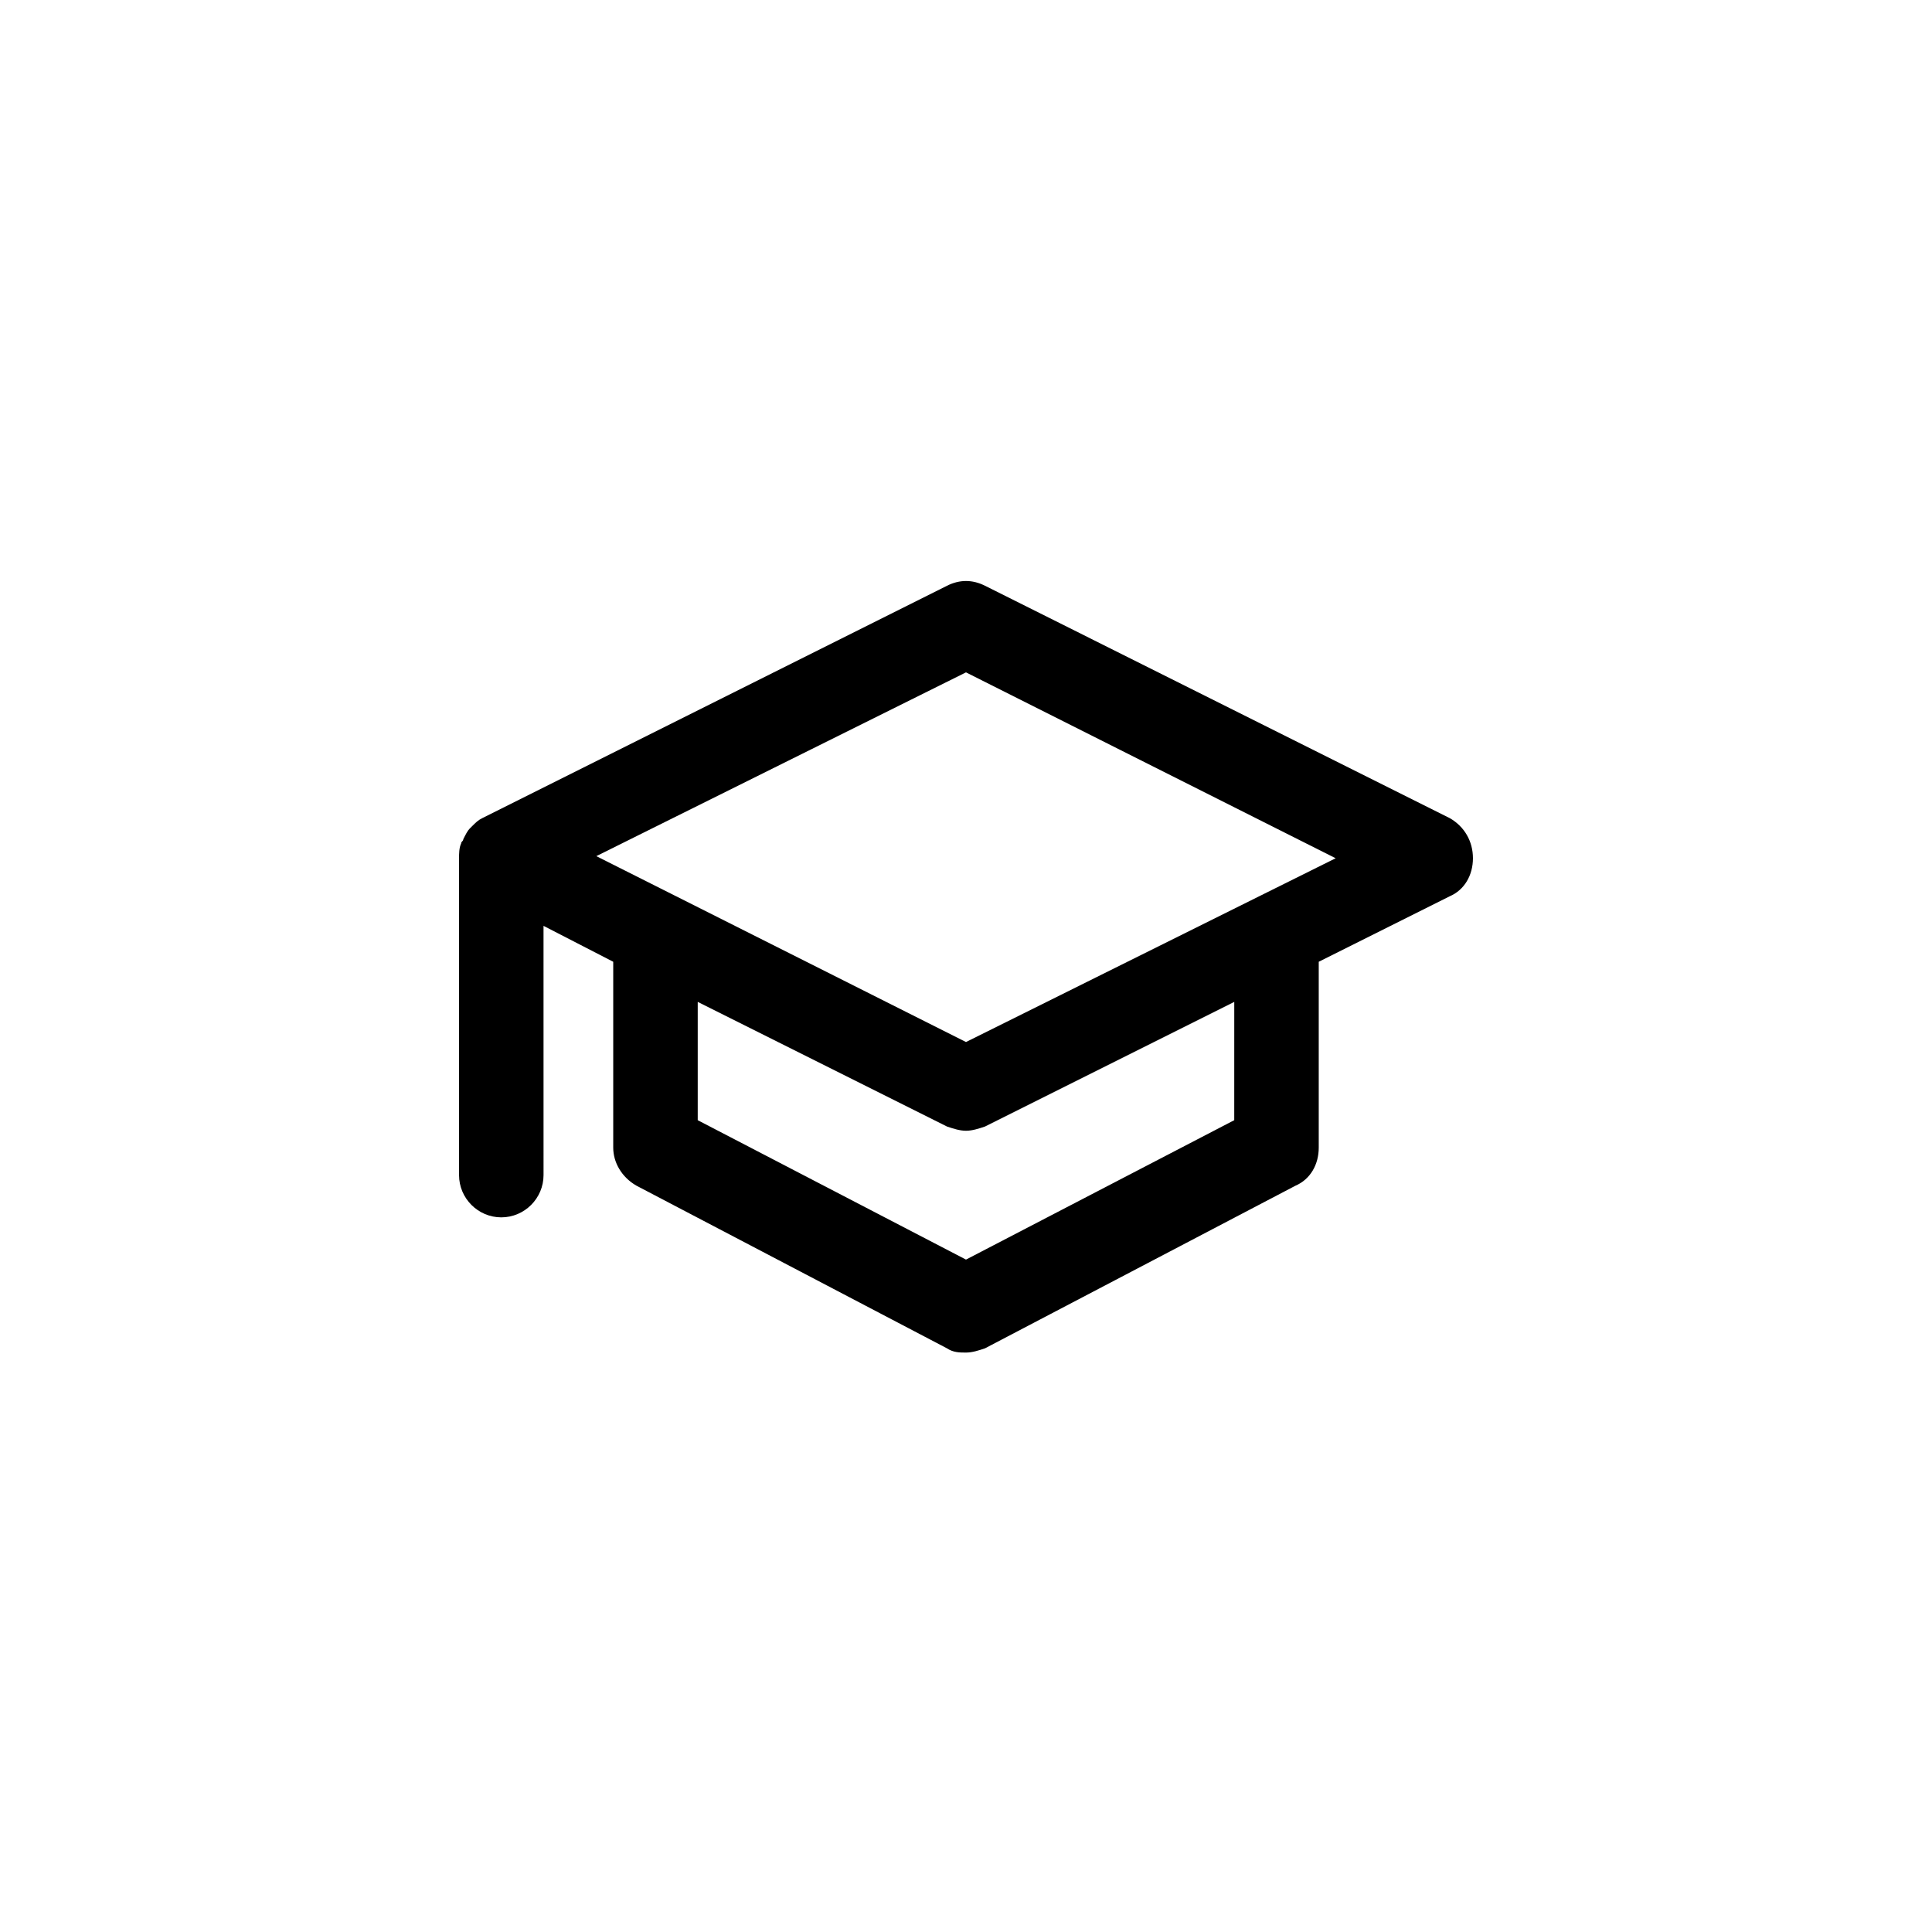
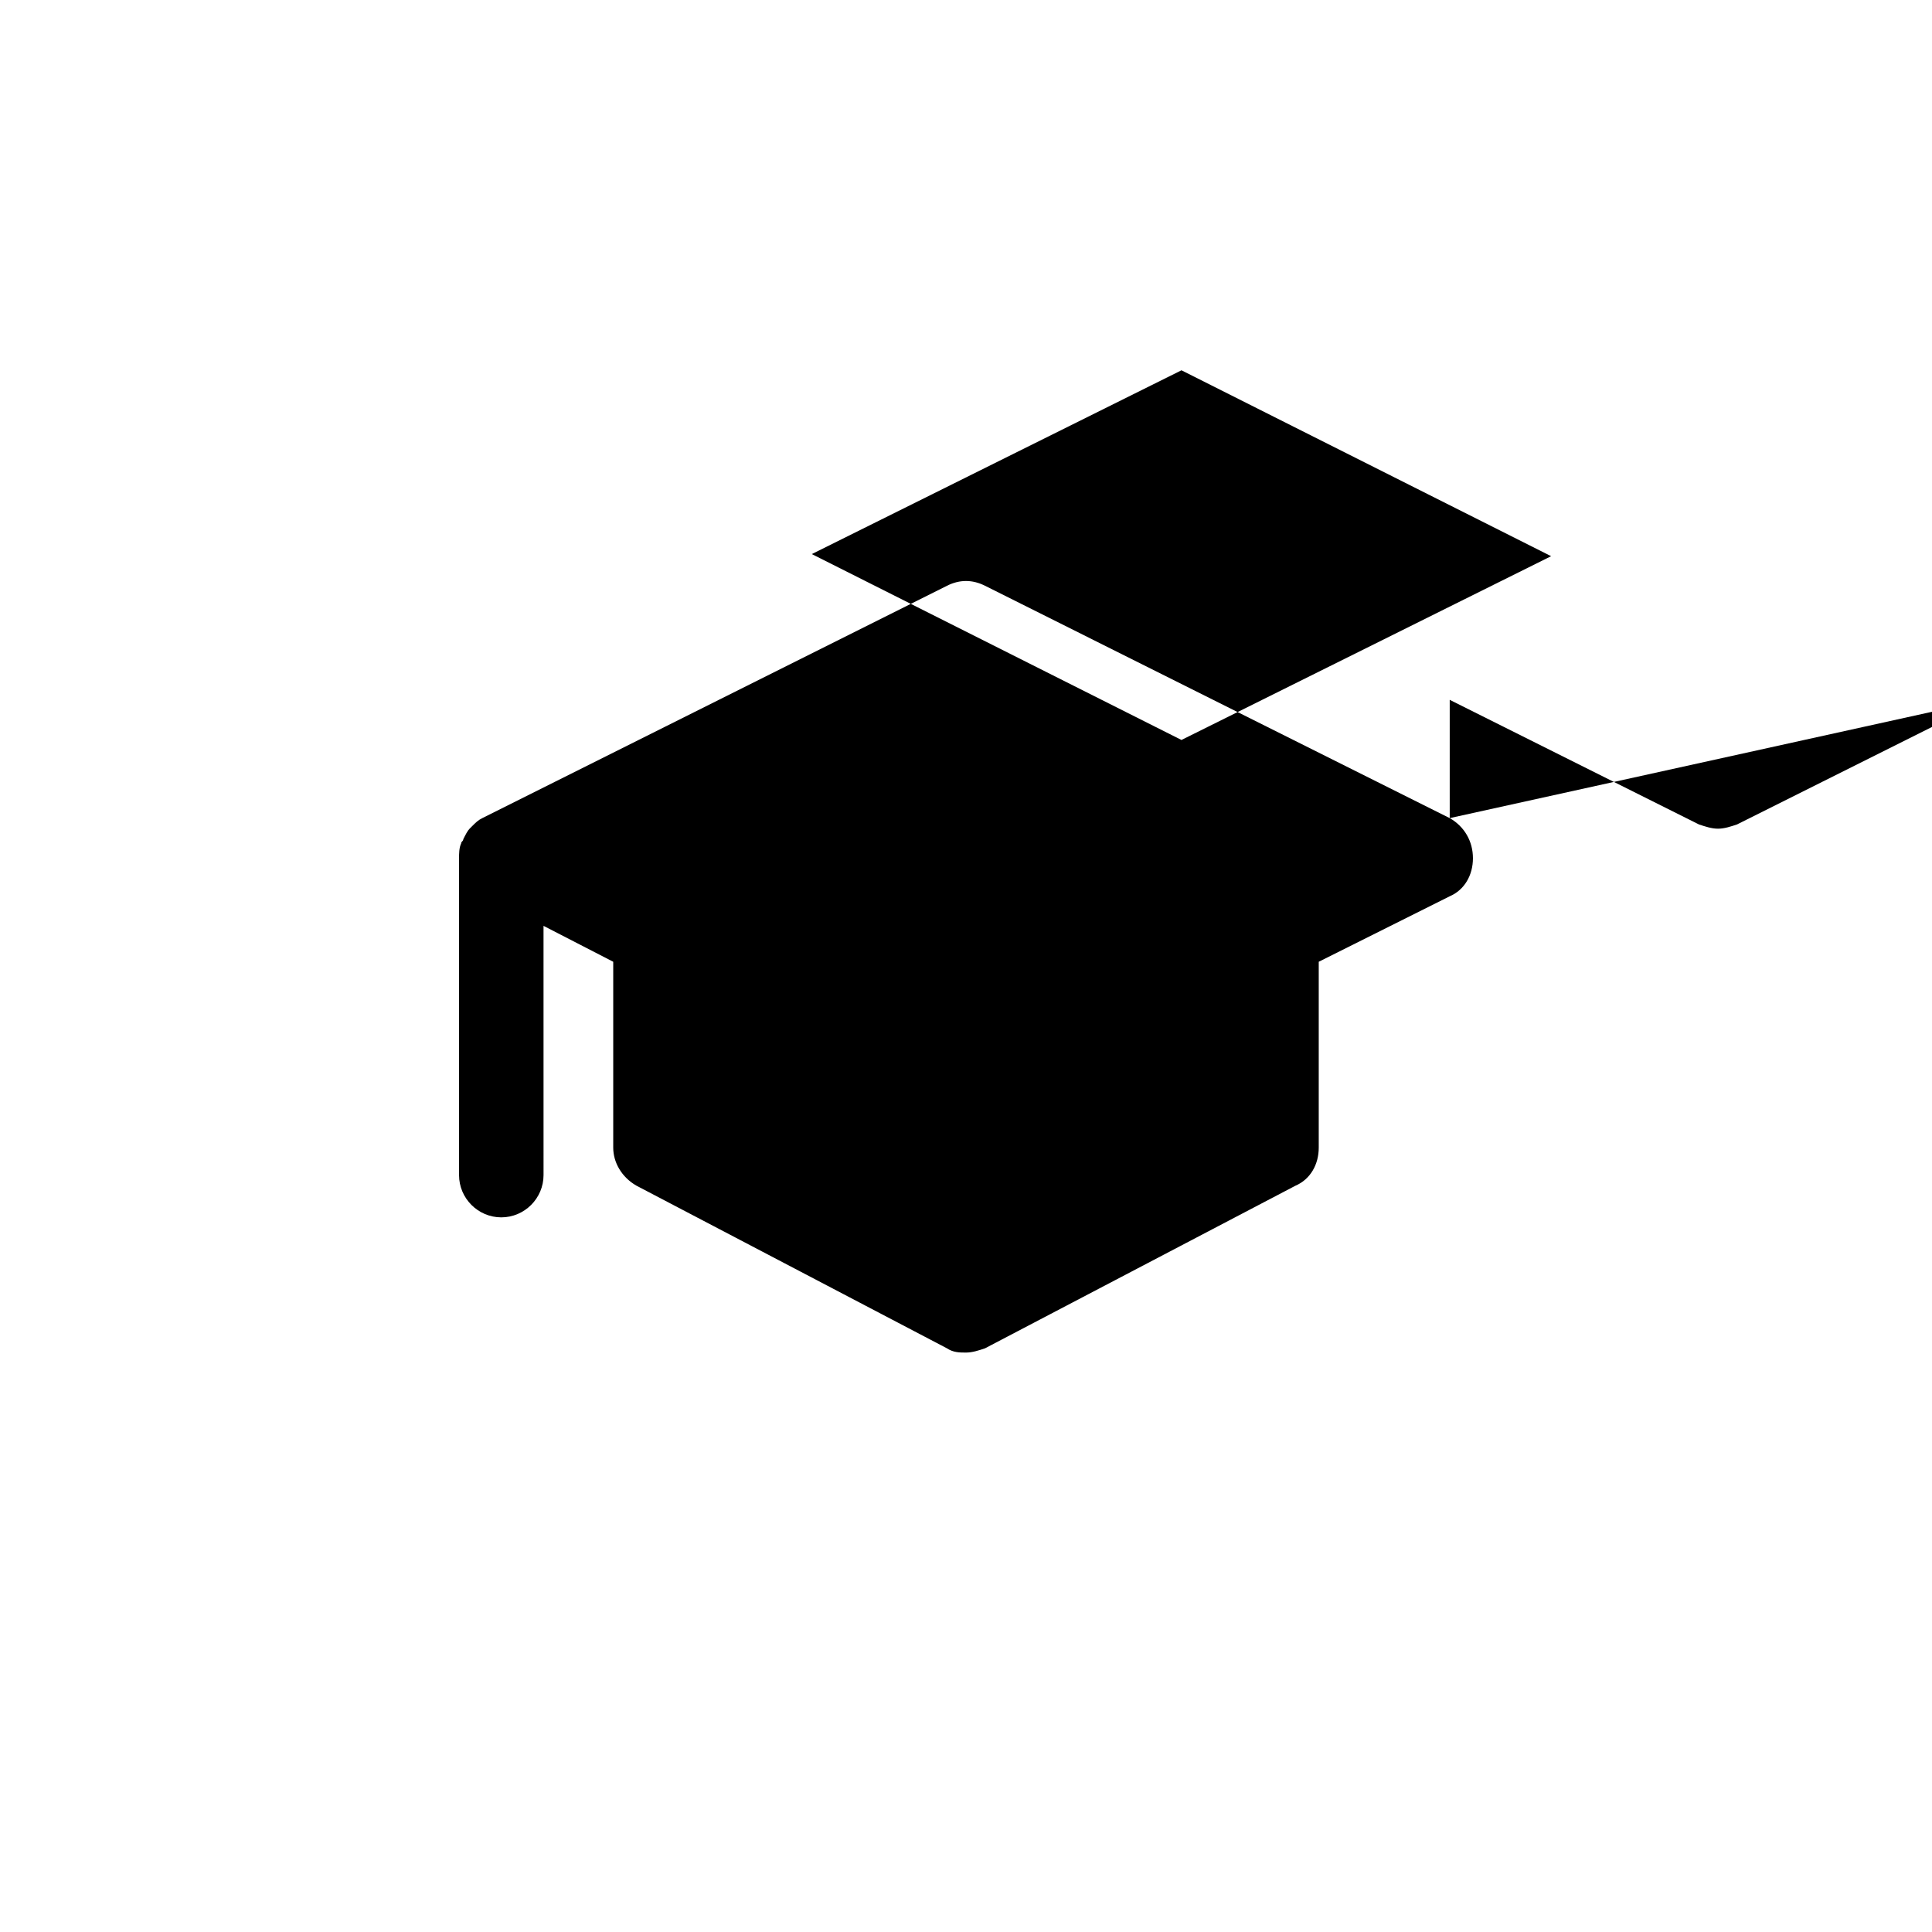
<svg xmlns="http://www.w3.org/2000/svg" fill="#000000" width="800px" height="800px" version="1.1" viewBox="144 144 512 512">
-   <path d="m528.19 360.81-123.15-61.578c-3.359-1.68-6.719-1.68-10.078 0l-123.15 61.578c-1.121 0.559-1.68 1.121-2.801 2.238 0 0-0.559 0.559-0.559 0.559-0.559 0.559-1.121 1.68-1.68 2.801 0 0.559-0.559 0.559-0.559 1.121-0.559 1.121-0.559 2.801-0.559 3.918v83.969c0 6.156 5.039 11.195 11.195 11.195s11.195-5.039 11.195-11.195l-0.004-66.055 18.473 9.516v49.262c0 3.918 2.238 7.836 6.156 10.078l82.289 43.105c1.68 1.121 3.359 1.121 5.039 1.121 1.68 0 3.359-0.559 5.039-1.121l82.289-43.105c3.918-1.68 6.156-5.598 6.156-10.078v-49.262l34.707-17.352c3.918-1.68 6.156-5.598 6.156-10.078 0.004-4.477-2.234-8.398-6.152-10.637zm-57.102 80.051-71.09 36.945-71.094-36.945v-31.348l66.055 33.027c1.68 0.559 3.359 1.121 5.039 1.121s3.359-0.559 5.039-1.121l66.055-33.027zm-71.09-20.711-97.965-49.262 97.965-48.703 97.965 49.262z" />
+   <path d="m528.19 360.81-123.15-61.578c-3.359-1.68-6.719-1.68-10.078 0l-123.15 61.578c-1.121 0.559-1.68 1.121-2.801 2.238 0 0-0.559 0.559-0.559 0.559-0.559 0.559-1.121 1.68-1.68 2.801 0 0.559-0.559 0.559-0.559 1.121-0.559 1.121-0.559 2.801-0.559 3.918v83.969c0 6.156 5.039 11.195 11.195 11.195s11.195-5.039 11.195-11.195l-0.004-66.055 18.473 9.516v49.262c0 3.918 2.238 7.836 6.156 10.078l82.289 43.105c1.68 1.121 3.359 1.121 5.039 1.121 1.68 0 3.359-0.559 5.039-1.121l82.289-43.105c3.918-1.68 6.156-5.598 6.156-10.078v-49.262l34.707-17.352c3.918-1.68 6.156-5.598 6.156-10.078 0.004-4.477-2.234-8.398-6.152-10.637zv-31.348l66.055 33.027c1.68 0.559 3.359 1.121 5.039 1.121s3.359-0.559 5.039-1.121l66.055-33.027zm-71.09-20.711-97.965-49.262 97.965-48.703 97.965 49.262z" />
</svg>